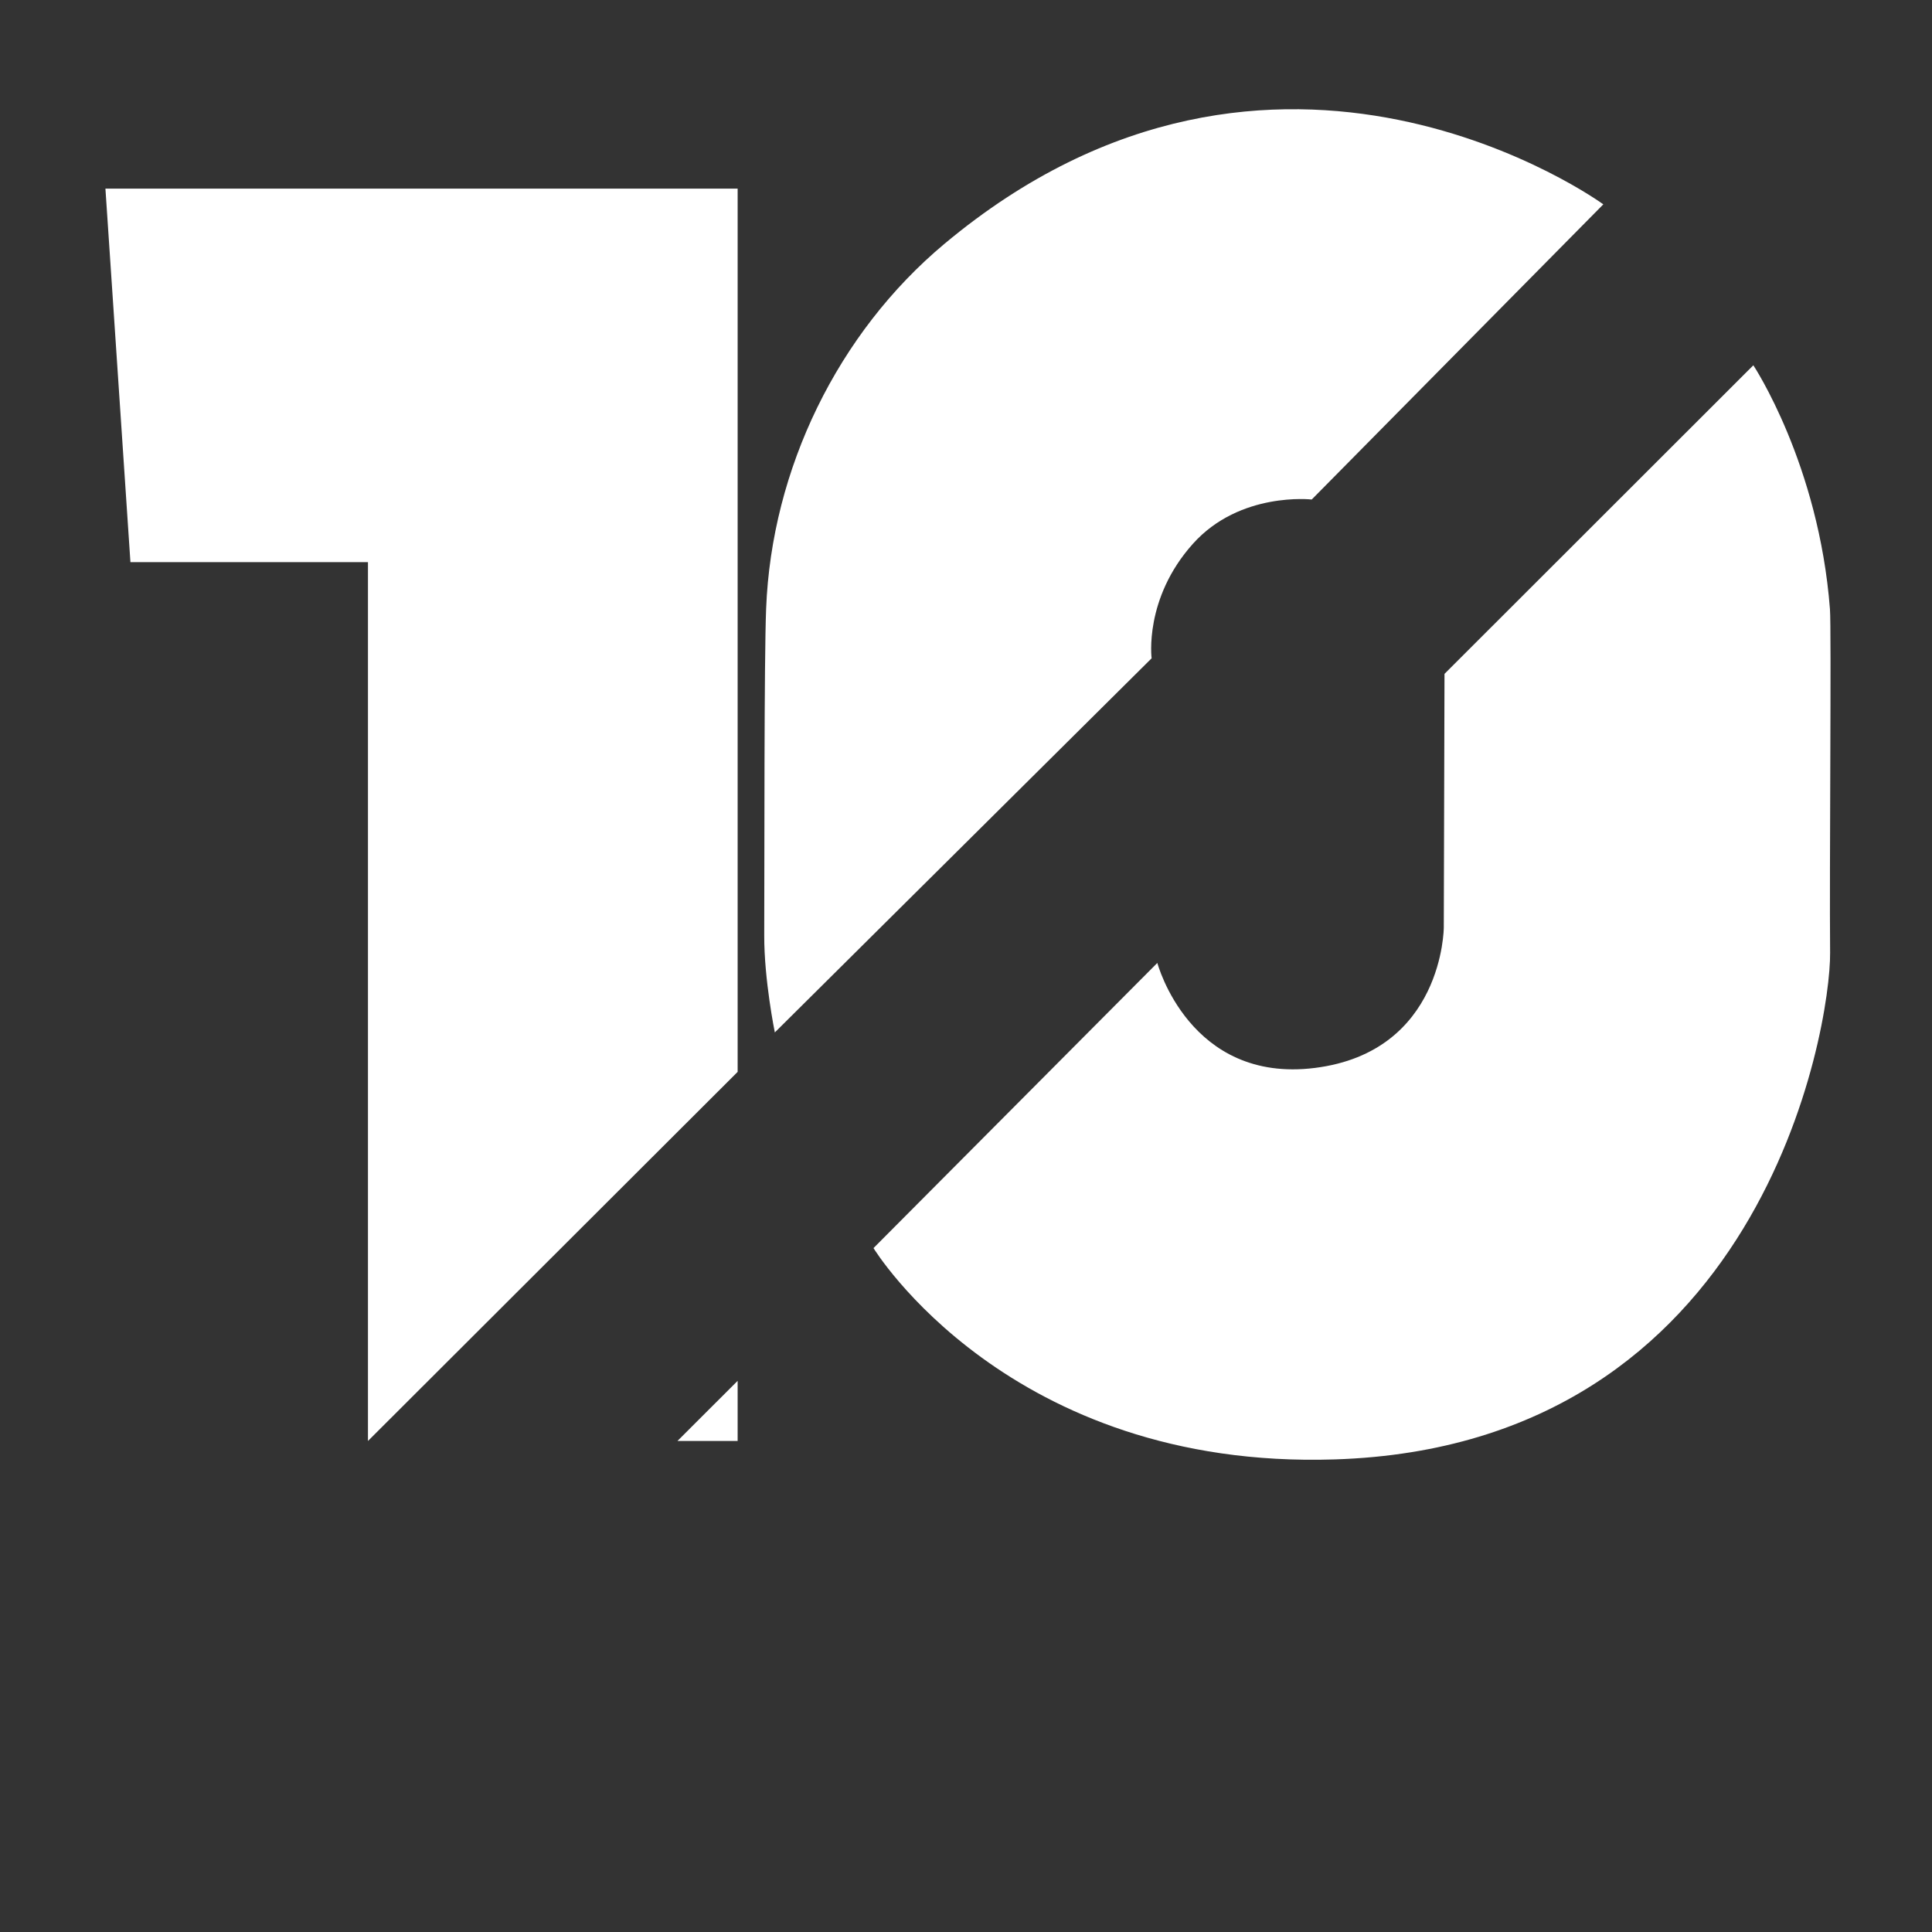
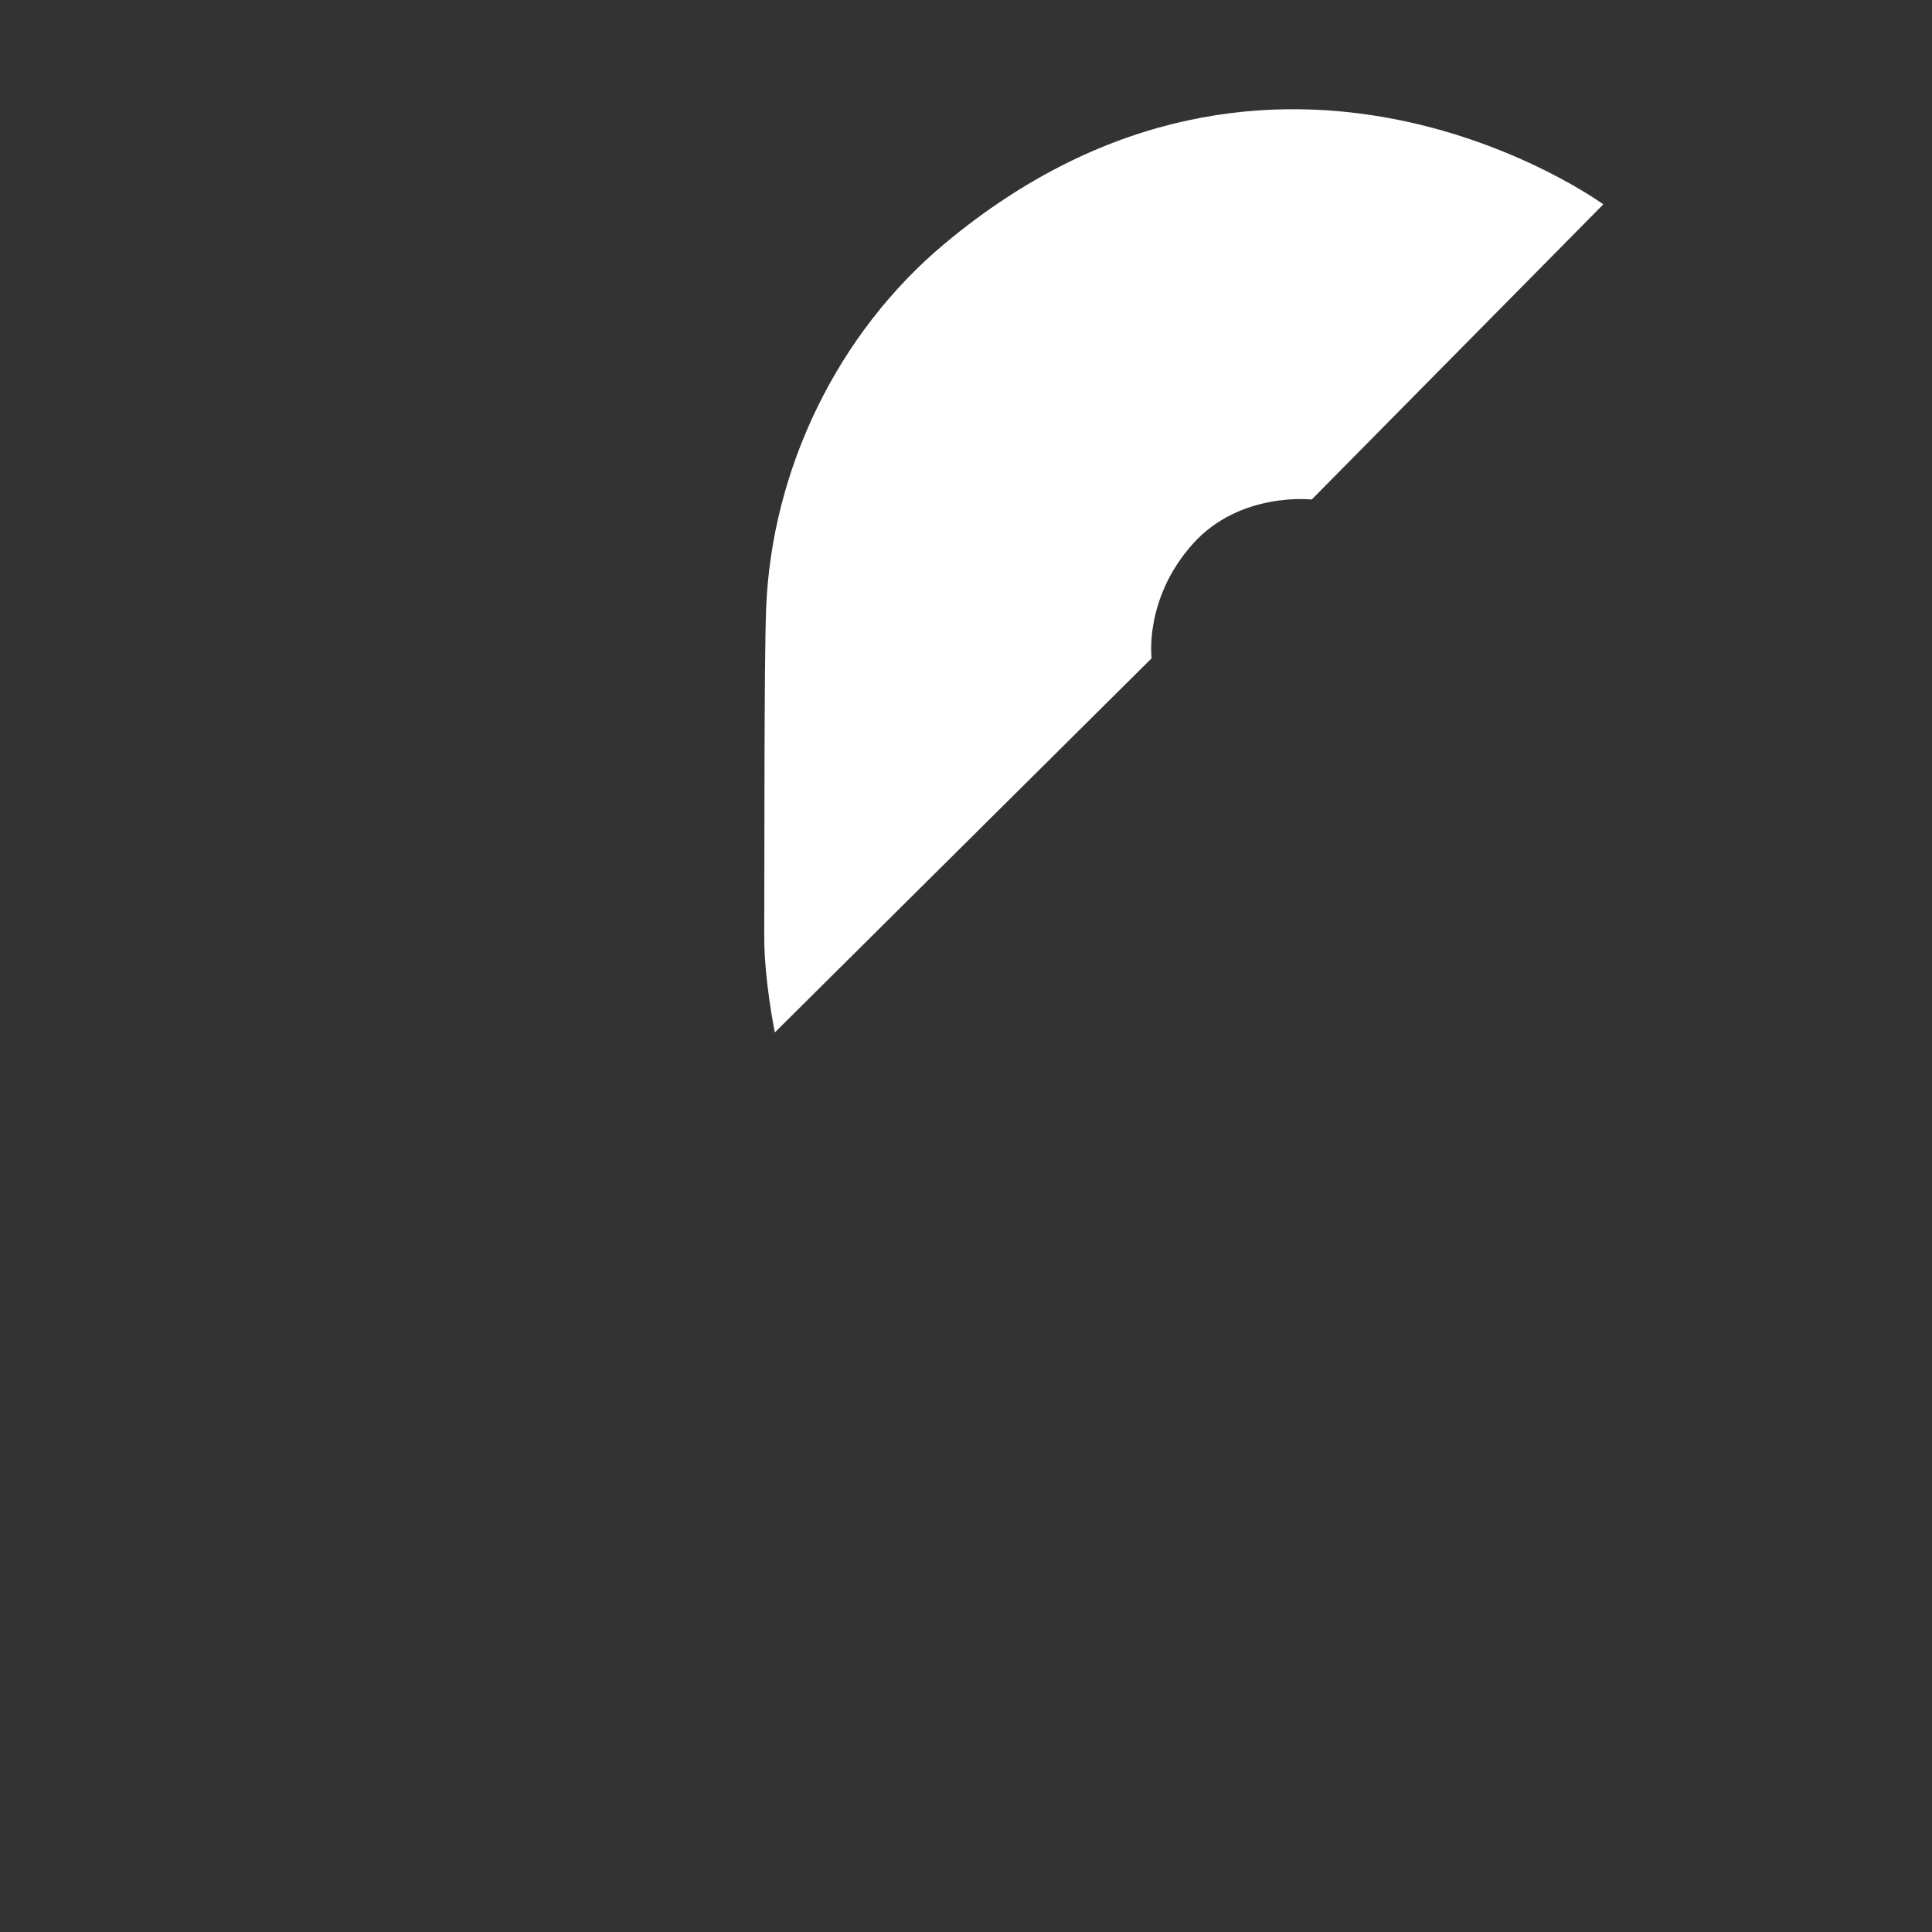
<svg xmlns="http://www.w3.org/2000/svg" xmlns:ns1="http://www.inkscape.org/namespaces/inkscape" xmlns:ns2="http://sodipodi.sourceforge.net/DTD/sodipodi-0.dtd" width="250" height="250" id="svg2" version="1.1" ns1:version="0.48.2 r9819" ns2:docname="ten_fb.svg" ns1:export-filename="C:\Documents and Settings\Laurent T.LAURENT-11A161F\Bureau\fotolia\ten_fb.png" ns1:export-xdpi="300" ns1:export-ydpi="300">
  <rect width="100%" height="100%" fill="#333333" stroke="none" />
  <defs id="defs4">
    <clipPath id="clipPath3025" clipPathUnits="userSpaceOnUse">
-       <path id="path3027" d="M 0,0 200,0 200,200 0,200 0,0 z" ns1:connector-curvature="0" />
-     </clipPath>
+       </clipPath>
    <clipPath id="clipPath3009" clipPathUnits="userSpaceOnUse">
      <path id="path3011" d="m 10.913,48.884 178.582,0 0,139.81 -178.582,0 0,-139.81 z" ns1:connector-curvature="0" />
    </clipPath>
    <clipPath id="clipPath3093" clipPathUnits="userSpaceOnUse">
      <path id="path3095" d="m 10.913,48.884 178.582,0 0,139.81 -178.582,0 0,-139.81 z" ns1:connector-curvature="0" />
    </clipPath>
  </defs>
  <ns2:namedview id="base" pagecolor="#ffffff" bordercolor="#666666" borderopacity="1.0" ns1:pageopacity="0.0" ns1:pageshadow="2" ns1:zoom="1" ns1:cx="16.652998" ns1:cy="85.186787" ns1:document-units="px" ns1:current-layer="layer1" showgrid="false" ns1:window-width="1016" ns1:window-height="826" ns1:window-x="352" ns1:window-y="248" ns1:window-maximized="0" fit-margin-top="0" fit-margin-left="0" fit-margin-right="0" fit-margin-bottom="0" />
  <g ns1:label="Calque 1" ns1:groupmode="layer" id="layer1" transform="translate(-175,-221.648)">
    <path ns1:connector-curvature="0" d="m 175,471.648 250,0 0,-250 -250,0 0,250 z" style="fill:none;fill-opacity:1;fill-rule:nonzero;stroke:none" id="path2995" />
    <g id="g2997" transform="matrix(1.25,0,0,-1.25,262.659,408.11)">
-       <path ns1:connector-curvature="0" d="m 0,0 6.233,0 0,6.226 L 0,0 z" style="fill:#ffffff;fill-opacity:1;fill-rule:nonzero;stroke:none" id="path2999" />
-     </g>
+       </g>
    <g id="g3001" transform="matrix(1.25,0,0,-1.25,188.642,246.054)">
-       <path ns1:connector-curvature="0" d="m 0,0 2.588,-38.669 24.589,0 0,-90.976 38.27,38.21 L 65.447,0 0,0 z" style="fill:#ffffff;fill-opacity:1;fill-rule:nonzero;stroke:none" id="path3003" />
-     </g>
+       </g>
    <g id="g3005" transform="matrix(1.25,0,0,-1.25,175,471.648)">
      <g id="g3007" clip-path="url(#clipPath3009)">
        <g id="g3013" transform="translate(135.789,148.29)">
          <path ns1:connector-curvature="0" d="m 0,0 c 0,0 -7.421,0.852 -12.29,-4.572 -5.098,-5.681 -4.284,-11.865 -4.284,-11.865 l -39.005,-38.73 c 0,0 -1.114,5.449 -1.097,10.056 0.031,8.376 -0.017,28.331 0.196,33.81 0.561,14.445 7.417,28.539 18.46,37.771 34.403,28.757 68.206,4.087 68.206,4.087 L 0,0 z" style="fill:#ffffff;fill-opacity:1;fill-rule:nonzero;stroke:none" id="path3015" />
        </g>
        <g id="g3017" transform="translate(119.807,100.319)">
-           <path ns1:connector-curvature="0" d="m 0,0 -29.382,-29.52 c 0,0 13.97,-22.962 47.75,-21.877 44.271,1.42 51.348,44.742 51.277,52.44 -0.079,8.622 0.144,33.481 -0.015,35.566 -1.146,15.034 -7.932,25.259 -7.932,25.259 L 29.727,29.923 29.654,3.668 c 0,0 -0.037,-12.867 -13.344,-14.539 C 3.325,-12.503 0,0 0,0" style="fill:#ffffff;fill-opacity:1;fill-rule:nonzero;stroke:none" id="path3019" />
-         </g>
+           </g>
      </g>
    </g>
  </g>
</svg>